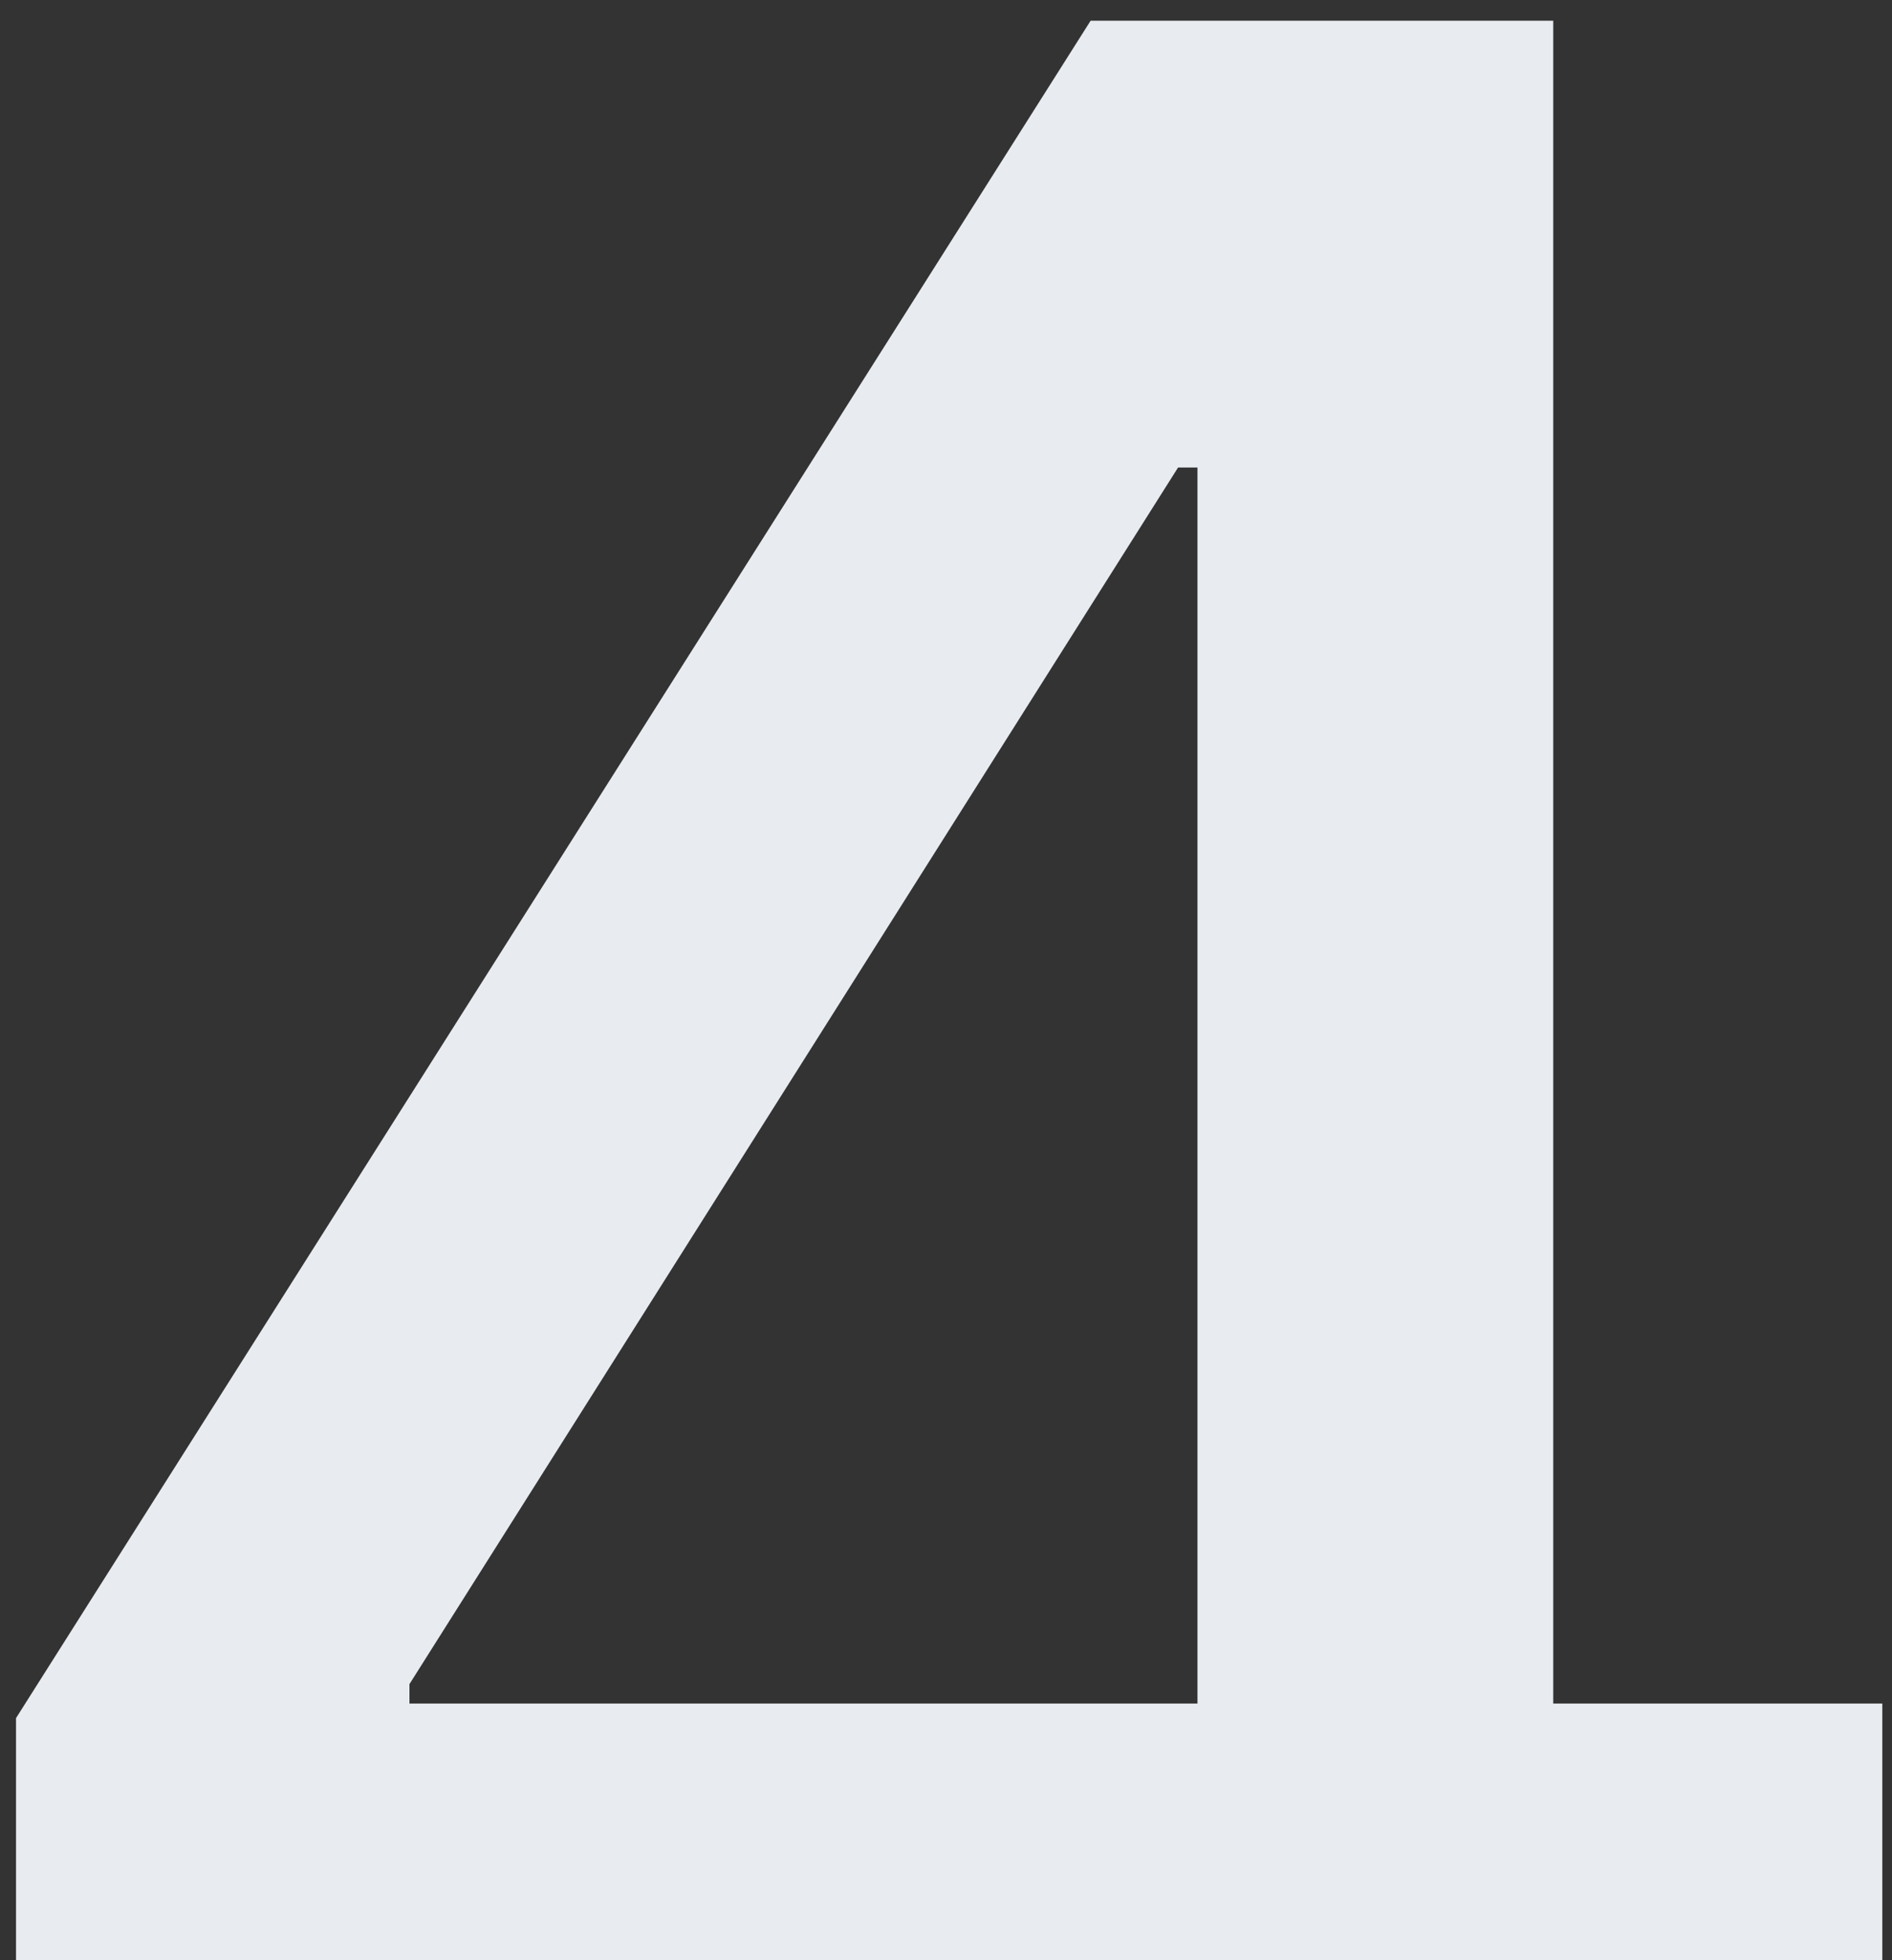
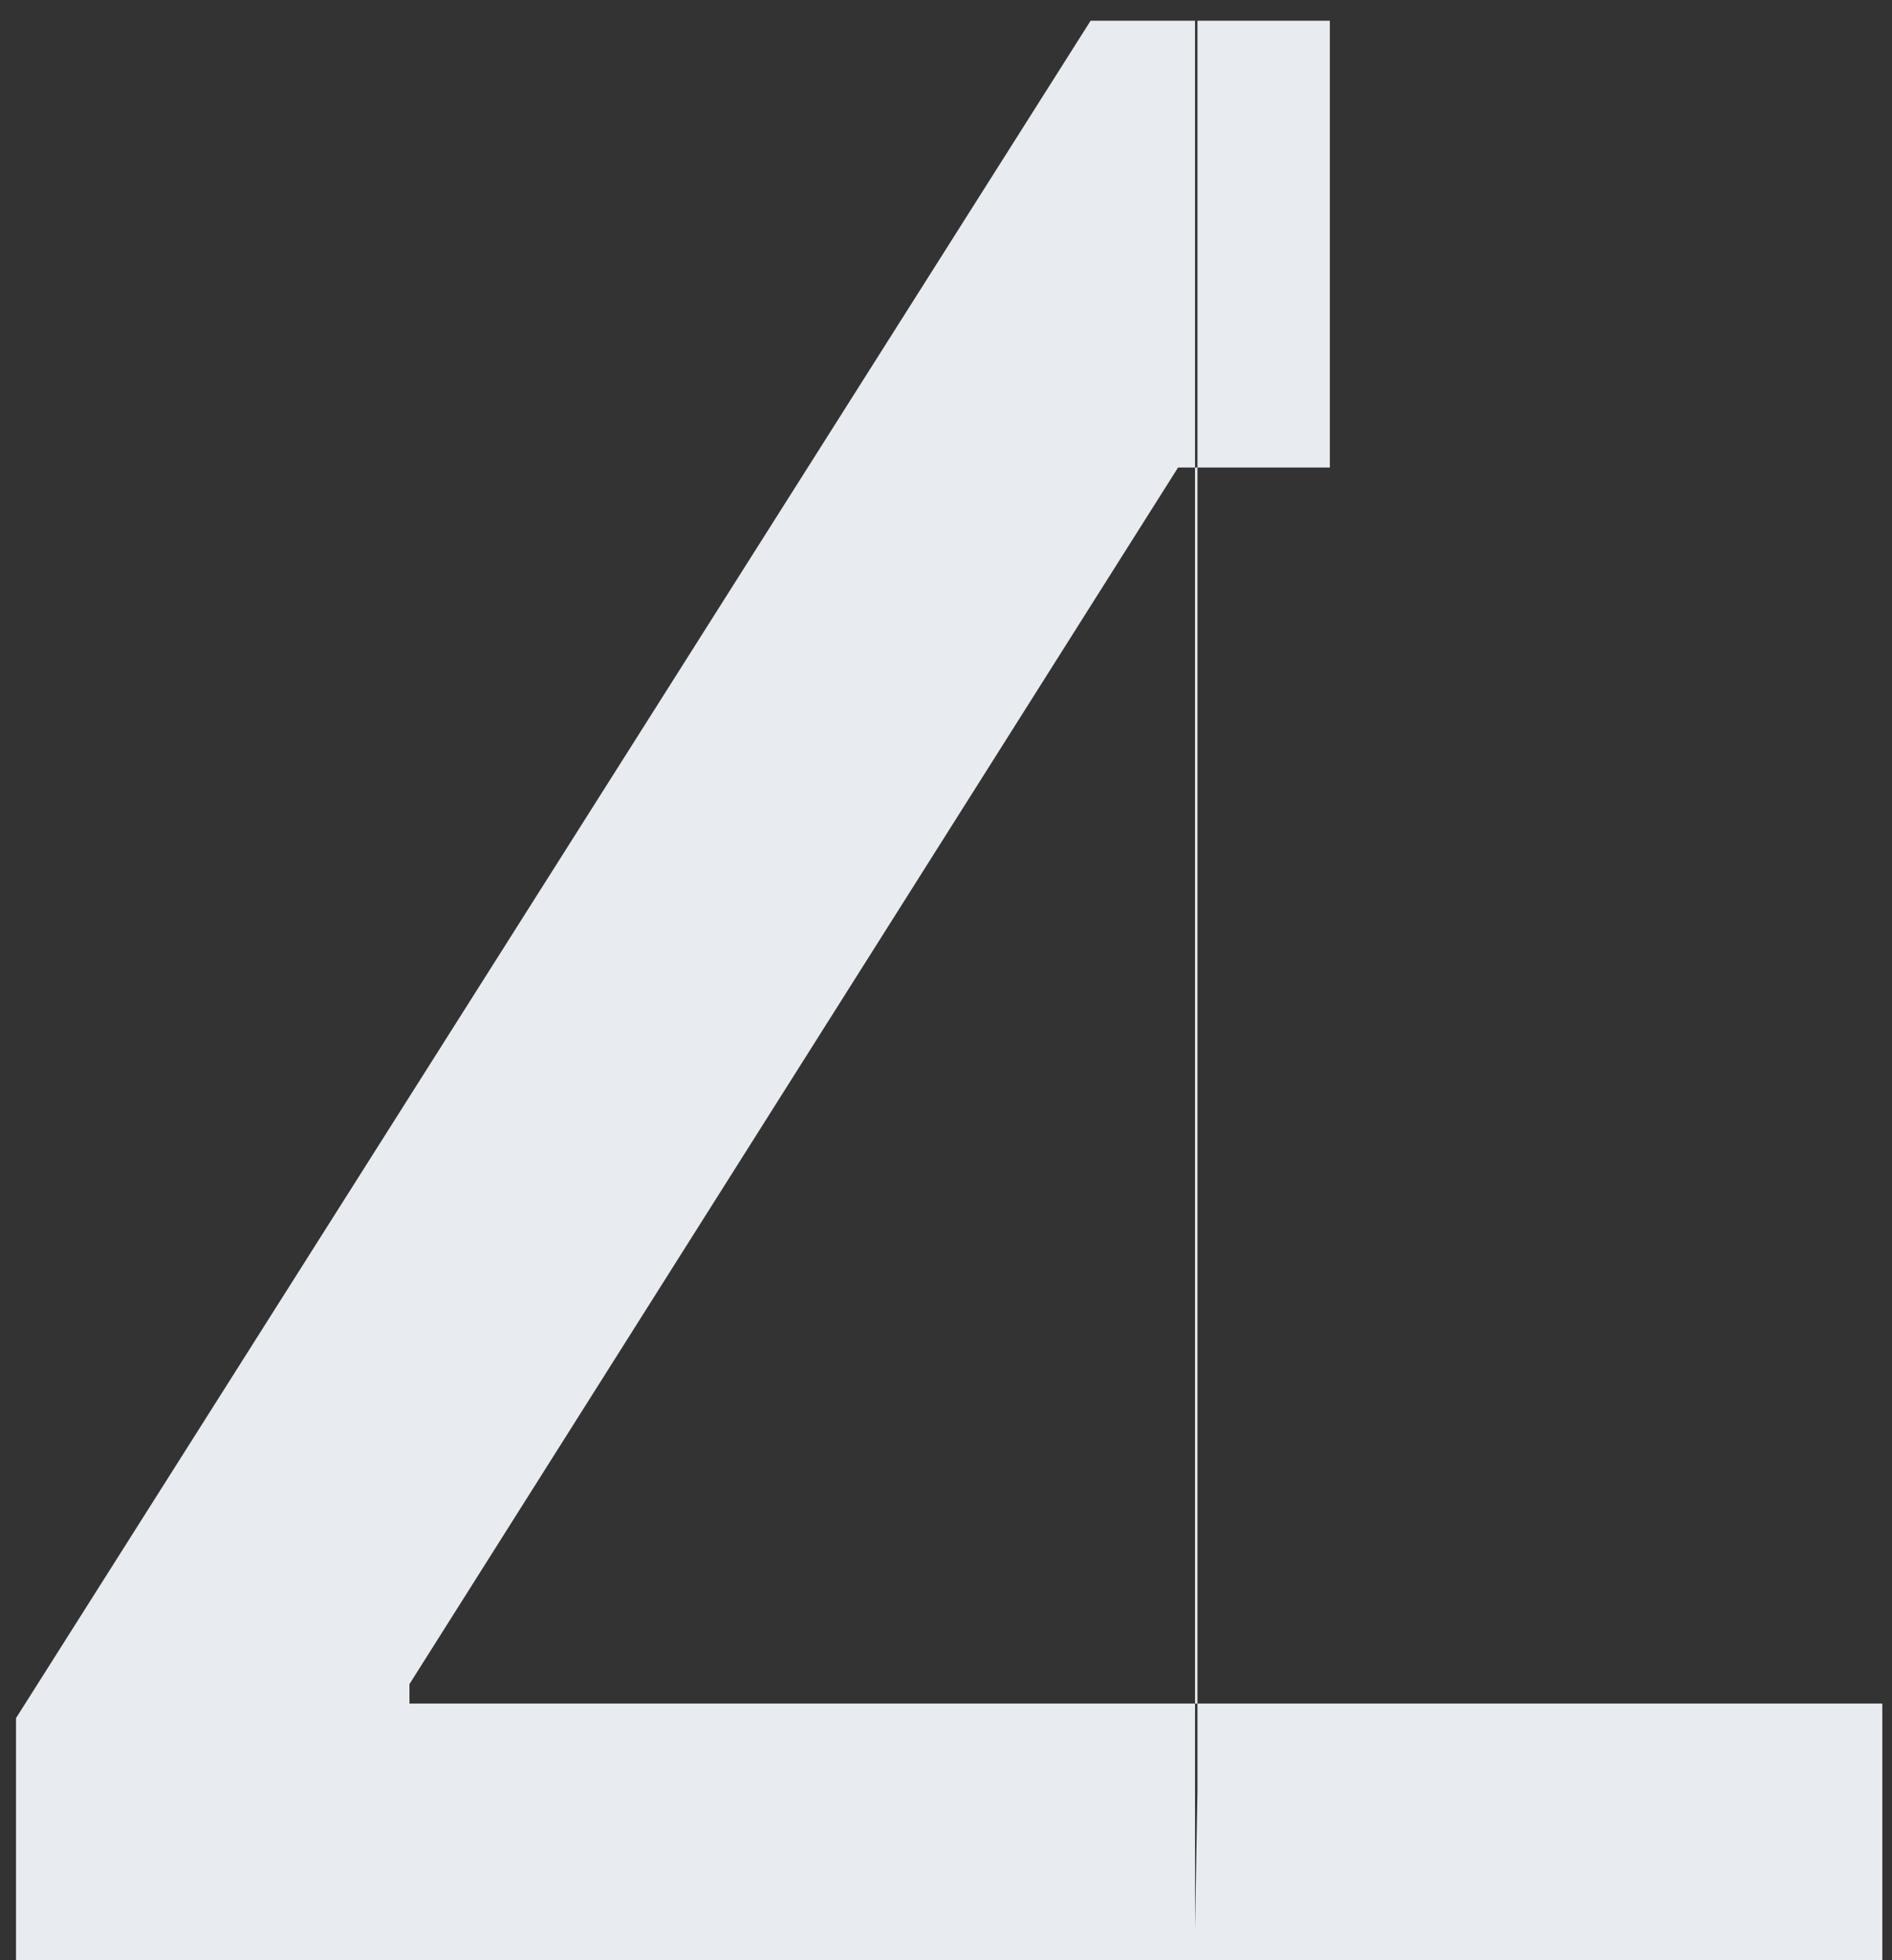
<svg xmlns="http://www.w3.org/2000/svg" width="83" height="86" viewBox="0 0 83 86" fill="none">
  <rect x="0" y="0" width="83" height="86" fill="#333333" stroke="none" />
-   <path d="M0.703 88.693V75.376L47.844 0.909H58.338V20.511H51.68L17.962 73.885V74.737H82.575V88.693H0.703ZM52.425 110V84.645L52.532 78.572V0.909H68.139V110H52.425Z" fill="#E8ECF1" />
+   <path d="M0.703 88.693V75.376L47.844 0.909H58.338V20.511H51.68L17.962 73.885V74.737H82.575V88.693H0.703ZM52.425 110V84.645L52.532 78.572V0.909H68.139H52.425Z" fill="#E8ECF1" />
</svg>